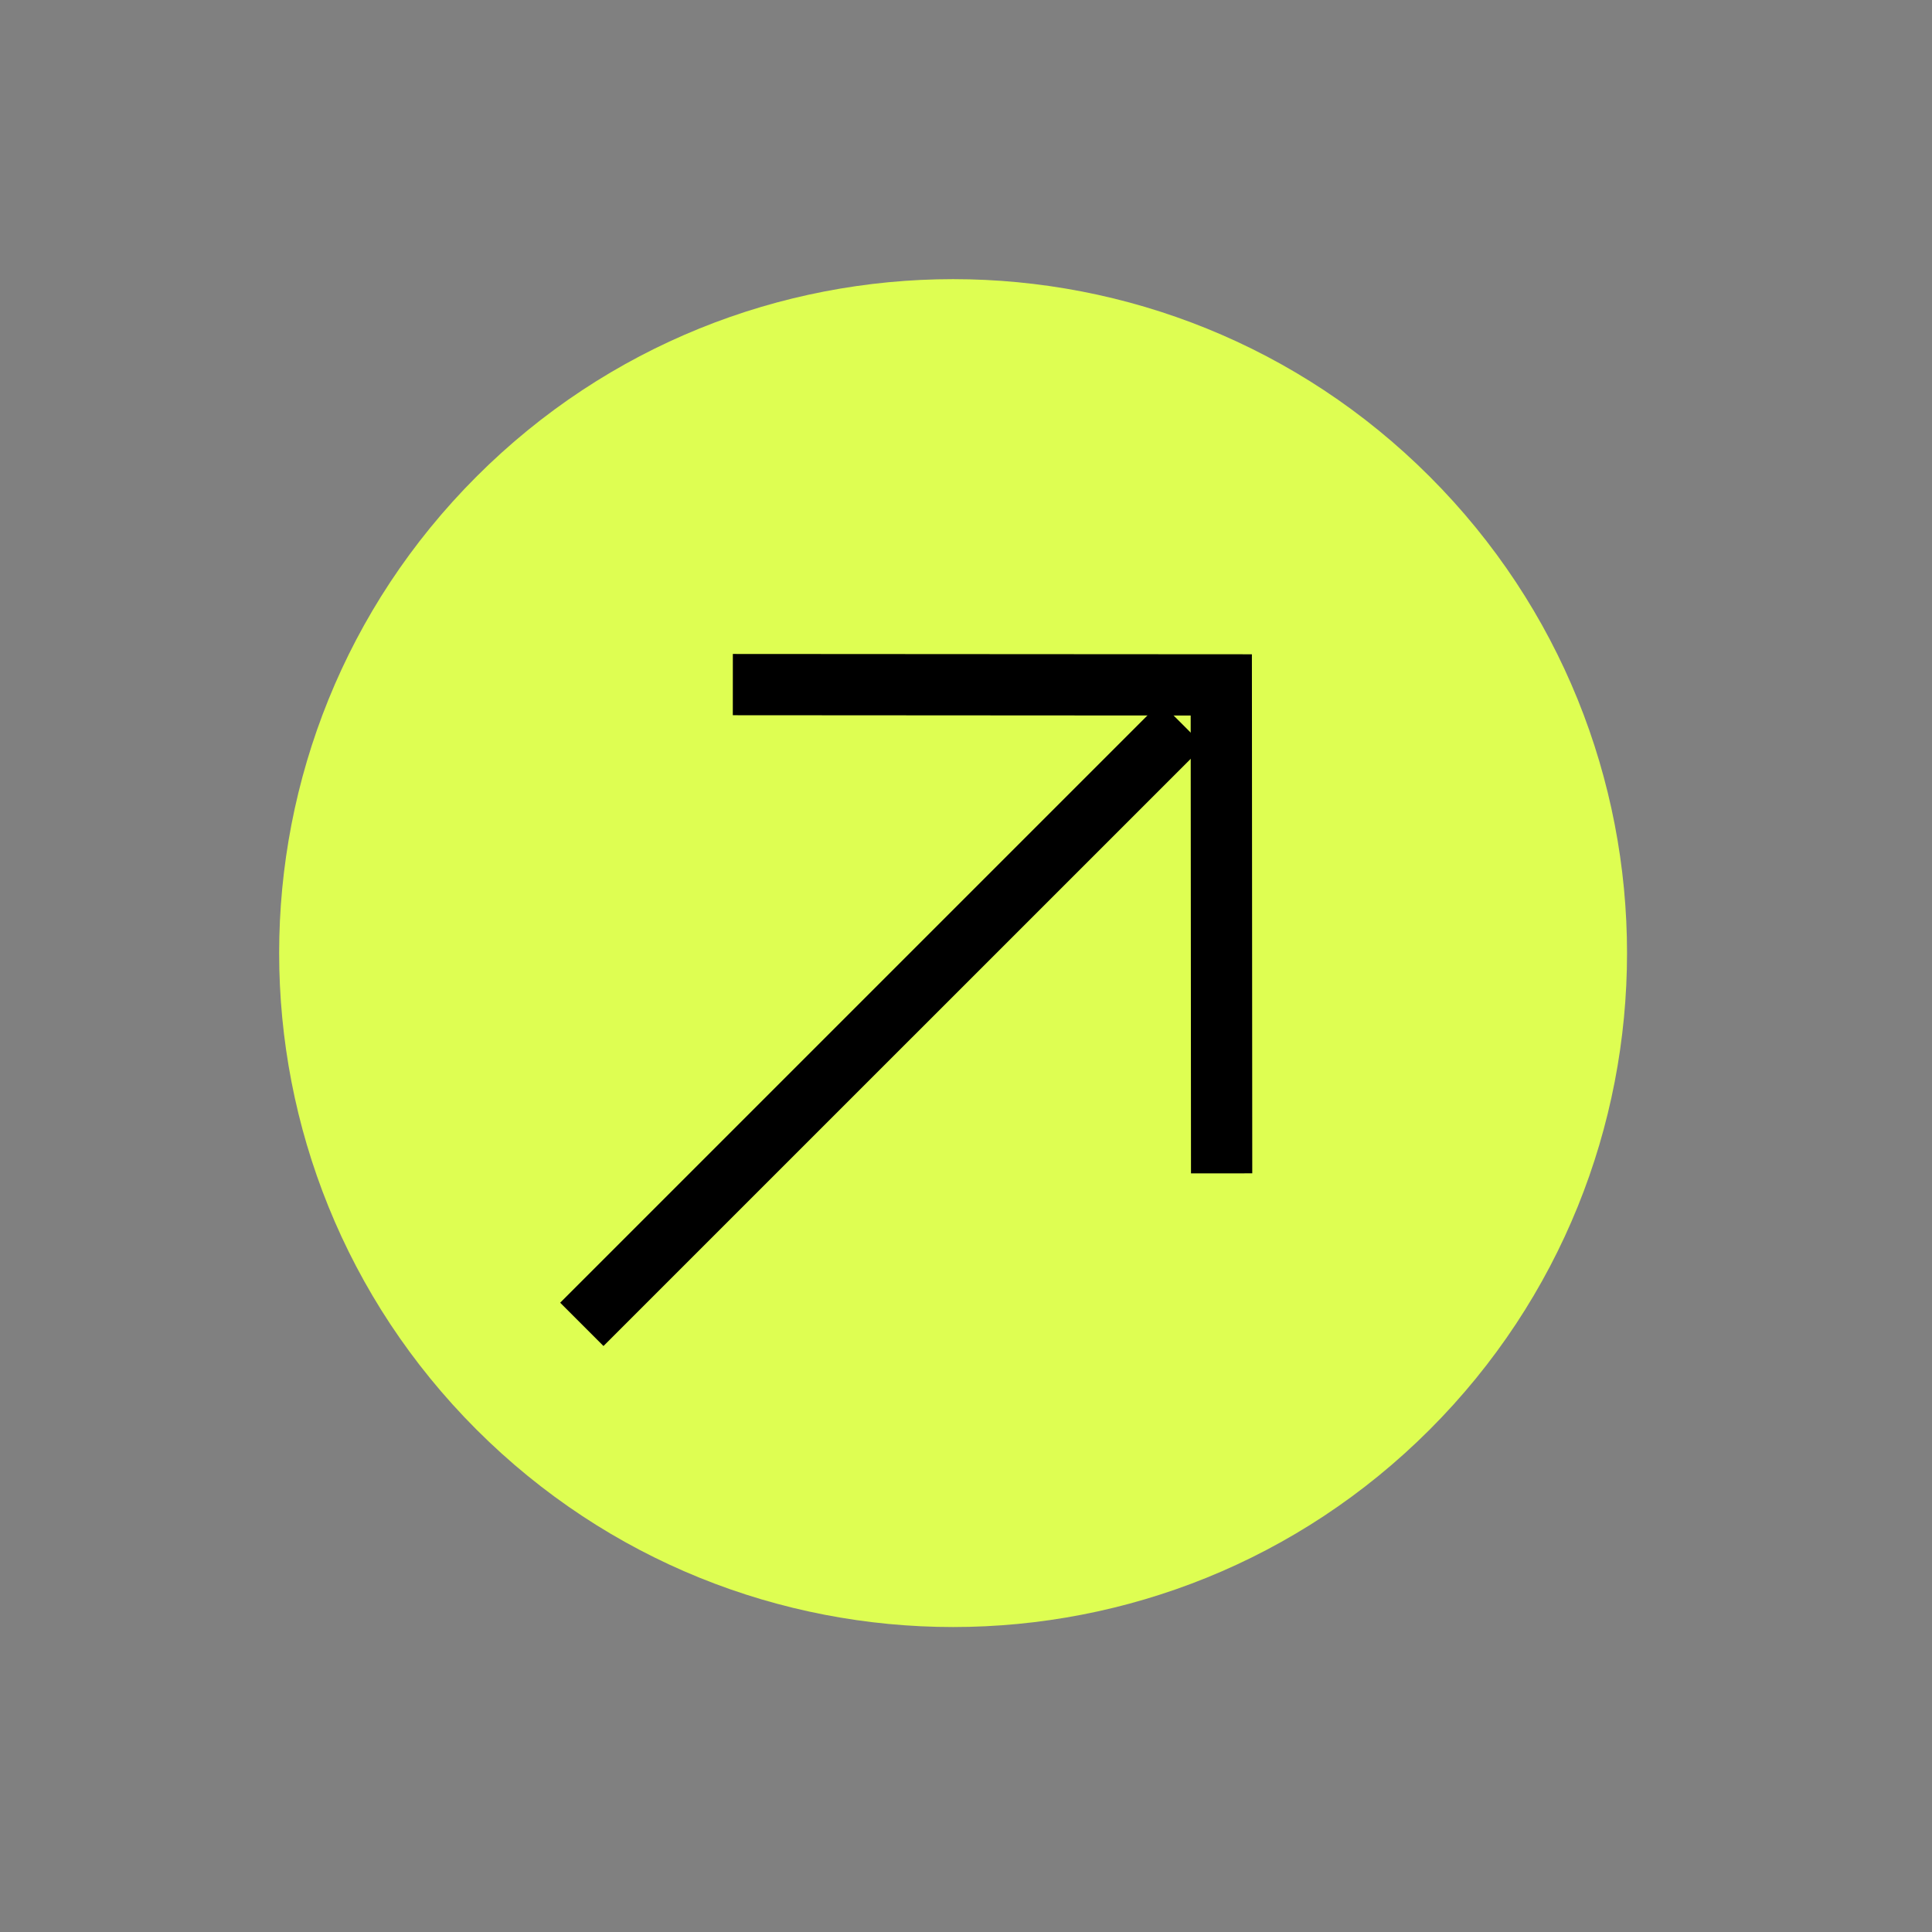
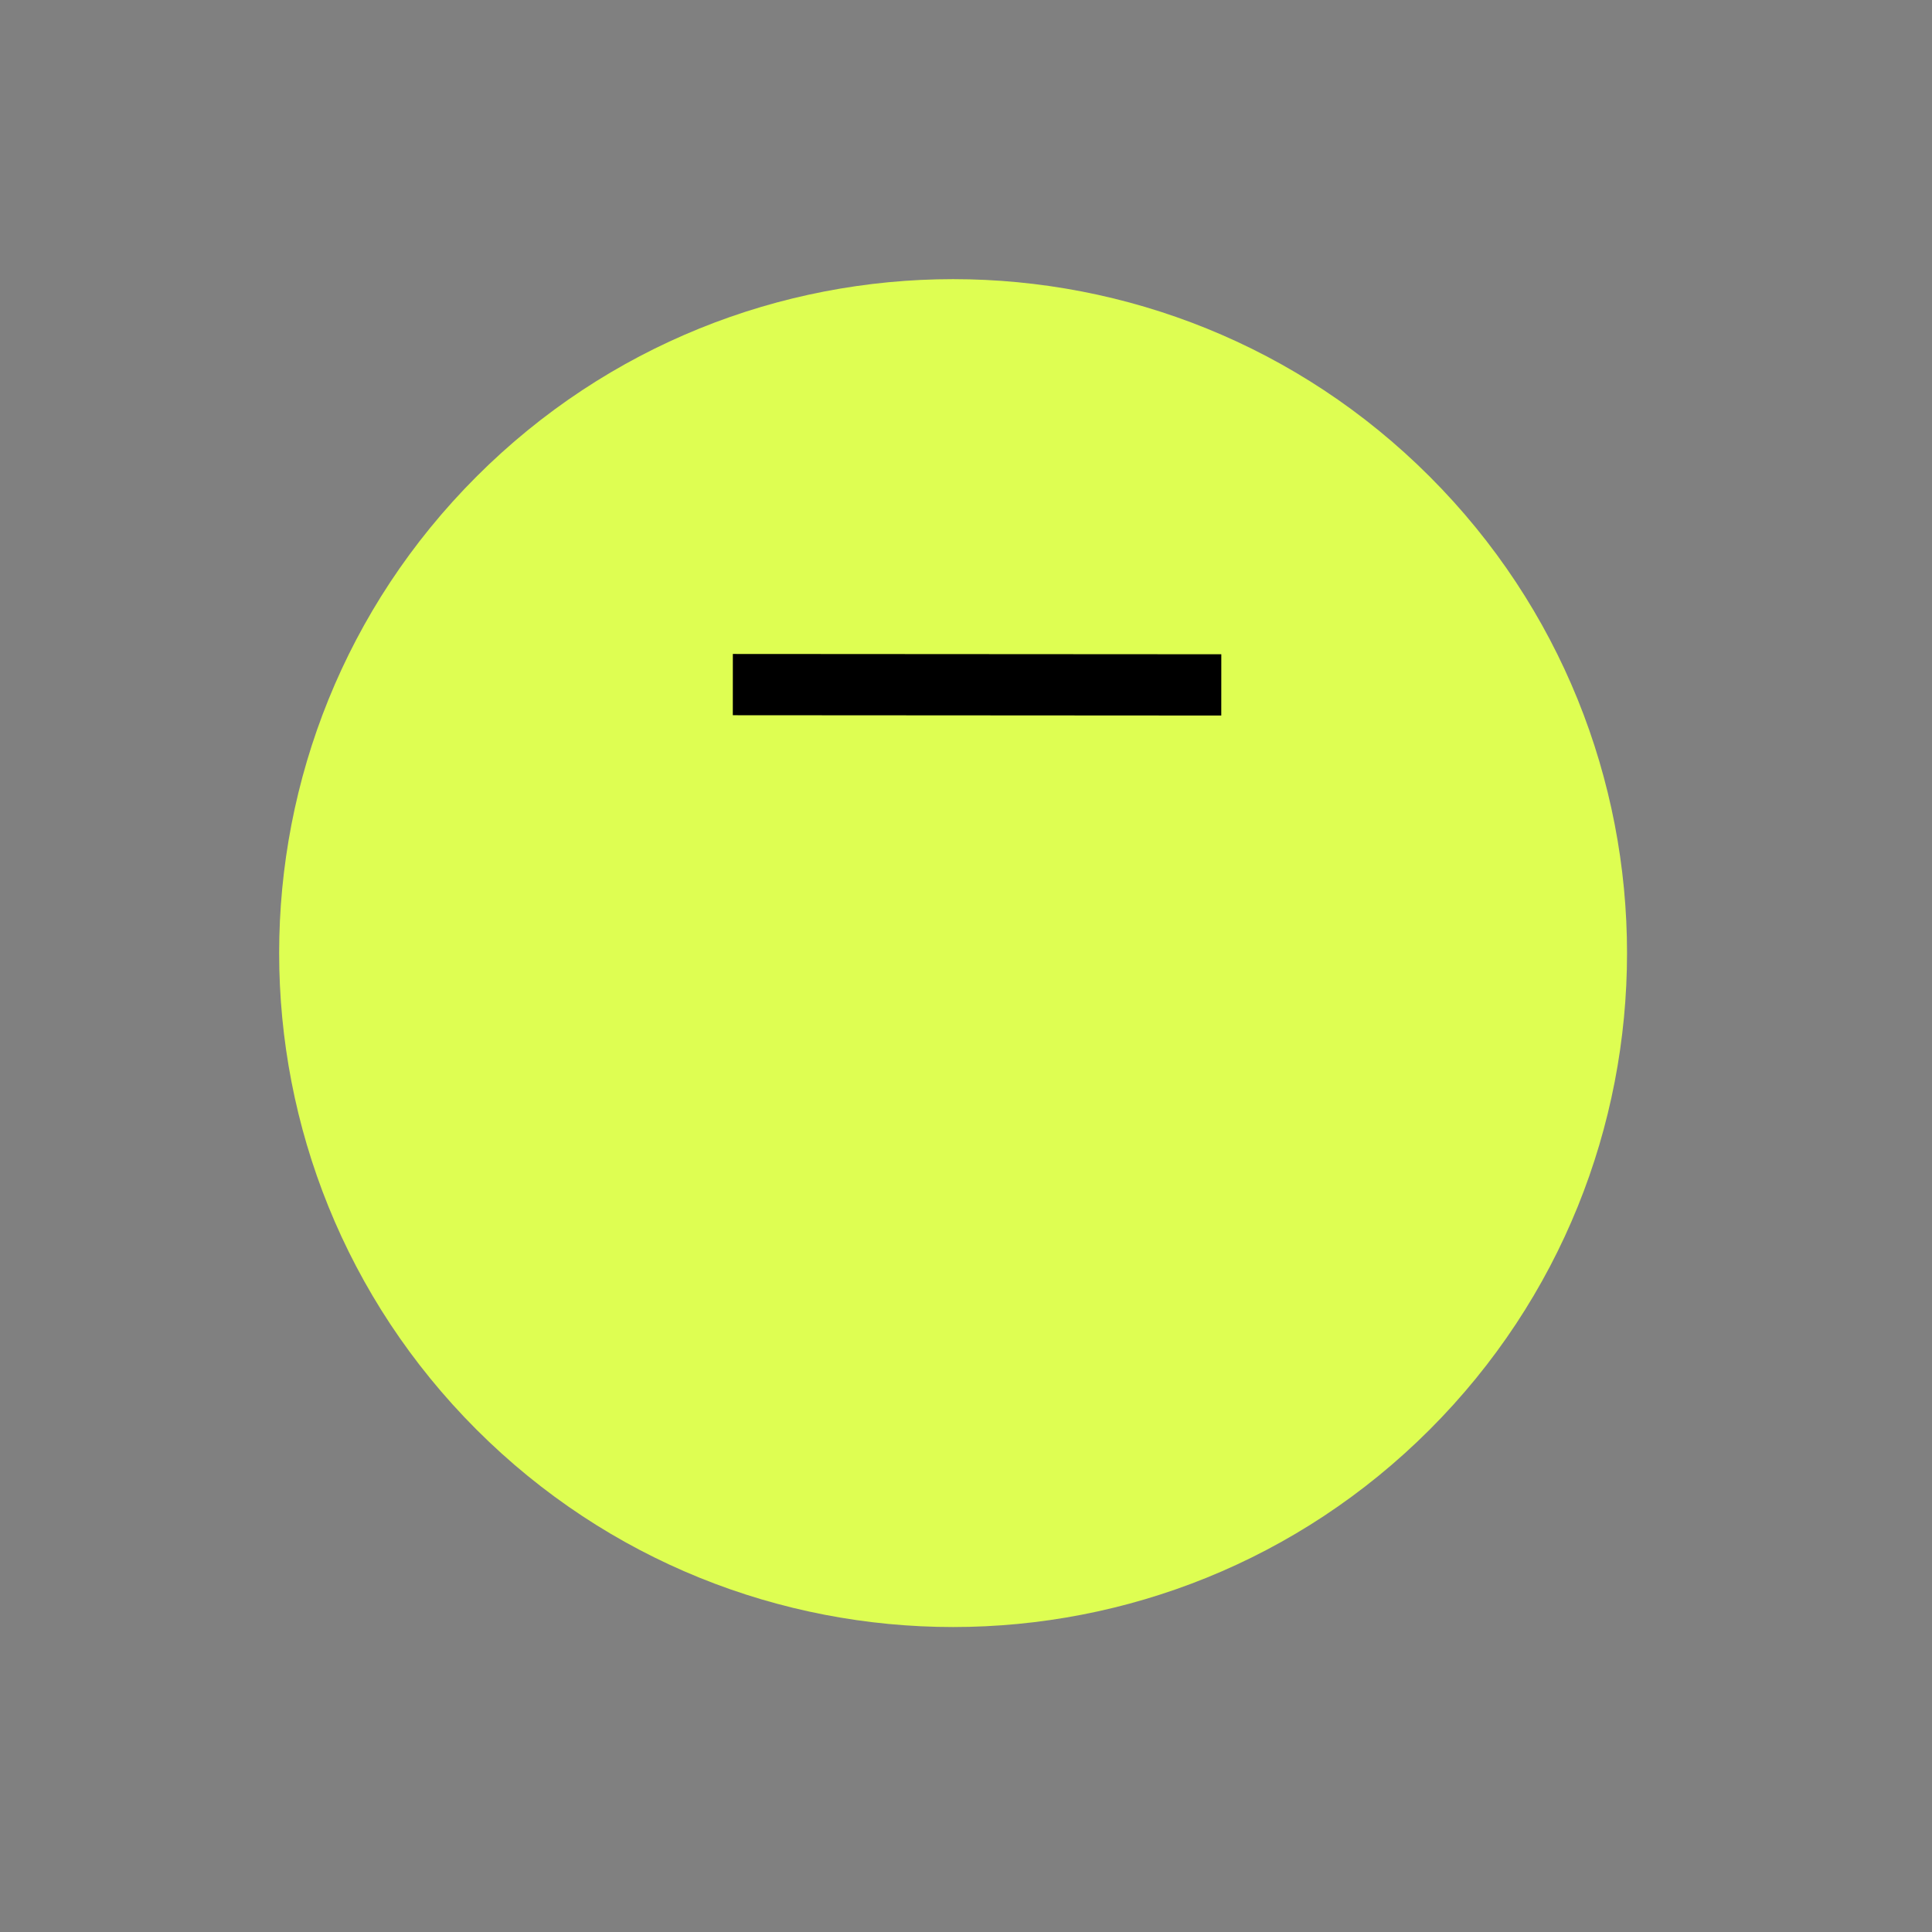
<svg xmlns="http://www.w3.org/2000/svg" width="58" height="58" viewBox="0 0 58 58" fill="none">
  <rect x="0" y="0" width="58" height="58" fill="#808080" stroke="none" />
  <g clip-path="url(#clip0_186_2449)">
    <path d="M42.919 14.306C35.018 6.405 22.207 6.405 14.306 14.306C6.405 22.207 6.405 35.018 14.306 42.919C22.207 50.82 35.018 50.82 42.919 42.919C50.82 35.018 50.82 22.207 42.919 14.306Z" fill="#DEFE52" />
-     <path d="M17.467 39.758L35.489 21.737" stroke="black" stroke-width="1.839" stroke-miterlimit="10" />
-     <path d="M22 20.552L36.664 20.561L36.674 35.225" stroke="black" stroke-width="1.839" stroke-miterlimit="10" />
+     <path d="M22 20.552L36.664 20.561" stroke="black" stroke-width="1.839" stroke-miterlimit="10" />
  </g>
  <defs>
    <clipPath id="clip0_186_2449">
      <rect width="40.465" height="40.465" fill="white" transform="translate(0 28.613) rotate(-45)" />
    </clipPath>
  </defs>
</svg>